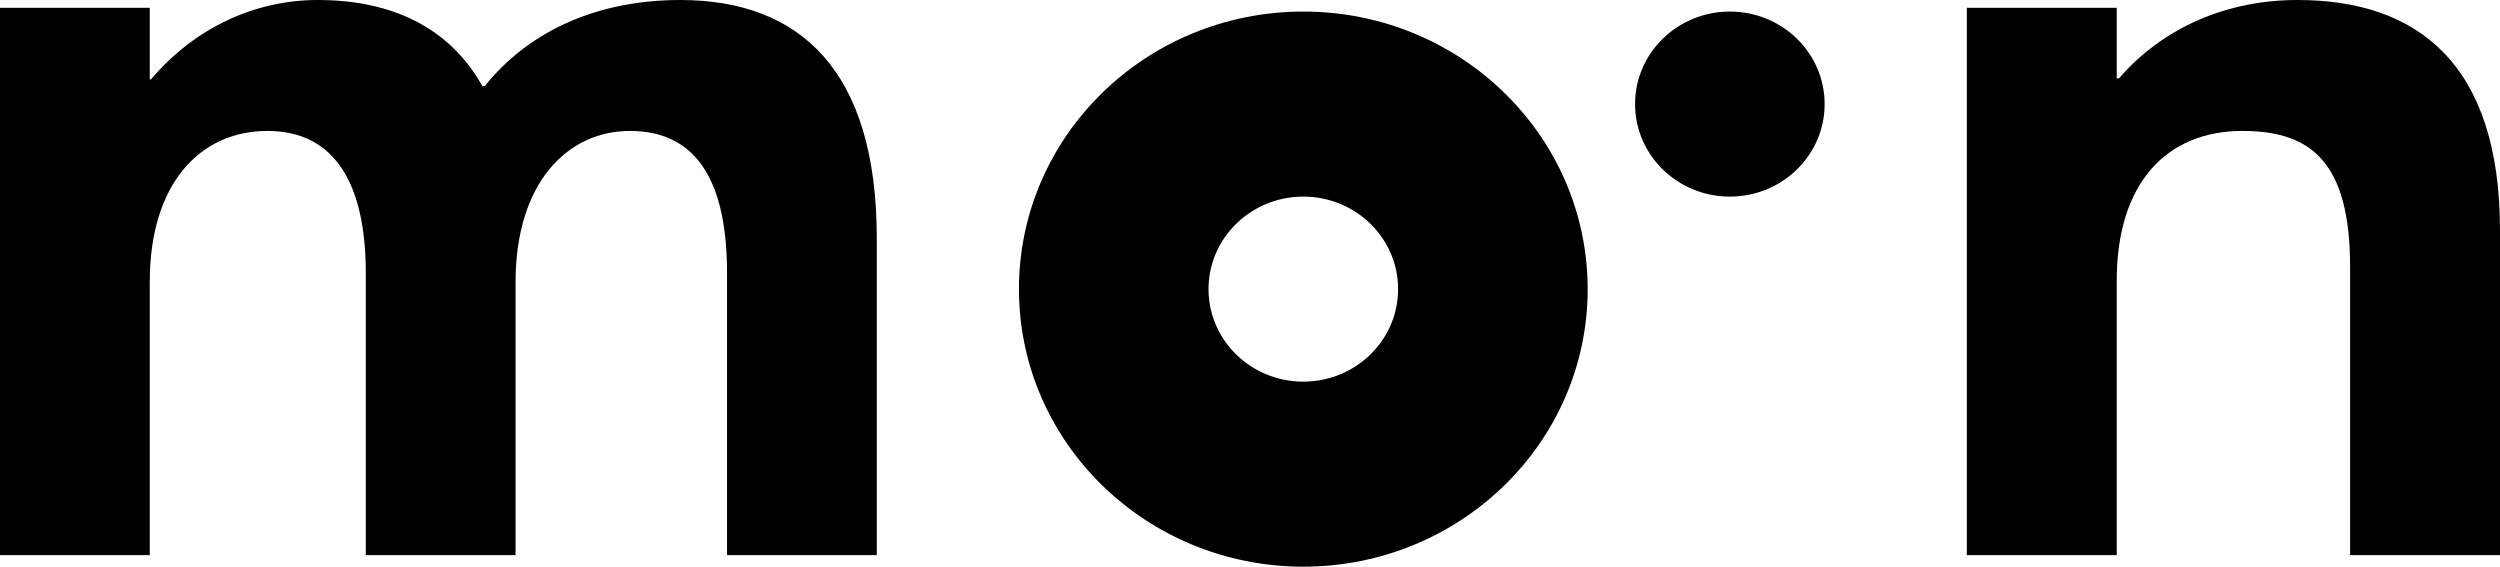
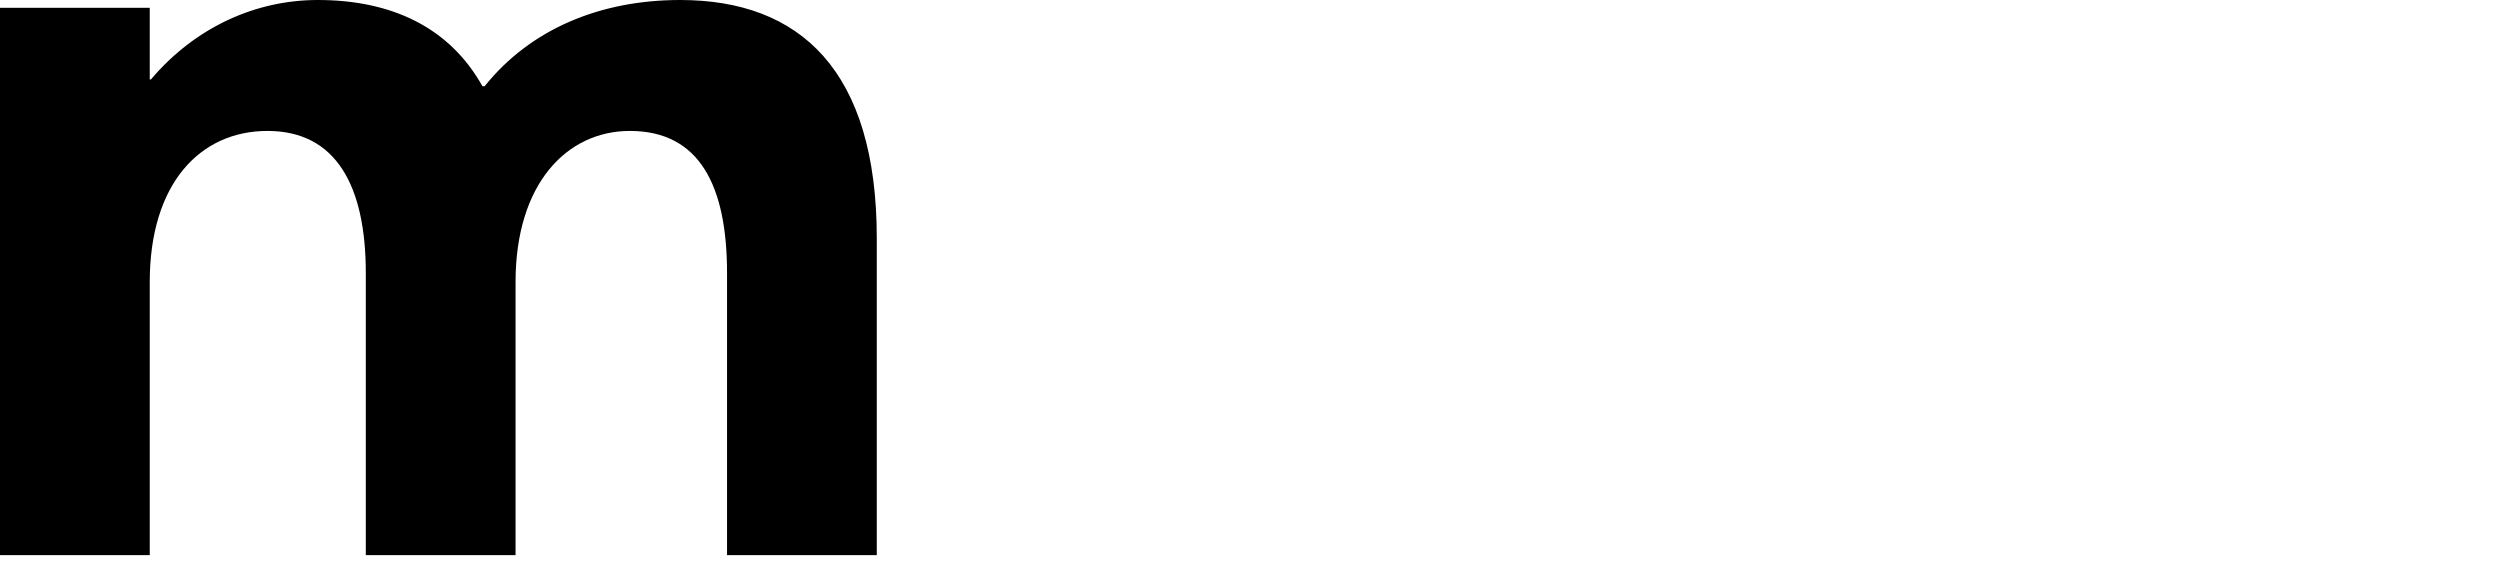
<svg xmlns="http://www.w3.org/2000/svg" fill="none" height="100%" overflow="visible" preserveAspectRatio="none" style="display: block;" viewBox="0 0 150 34" width="100%">
  <g id="Logo">
    <path d="M8.985 33.306H0V0.47H8.985V4.768H9.054C11.729 1.612 15.364 0 19.067 0C23.457 0 26.955 1.612 28.944 5.171H29.081C31.825 1.746 36.008 0 40.809 0C48.011 0 52.607 4.23 52.607 14.303V33.306H43.622V16.384C43.622 11.147 41.975 7.856 37.792 7.856C34.019 7.856 30.933 11.012 30.933 16.922V33.306H21.948V16.384C21.948 11.147 20.165 7.856 16.049 7.856C12.003 7.856 8.985 11.012 8.985 16.922V33.306Z" fill="black" />
-     <path clip-rule="evenodd" d="M95.26 17.347C95.26 26.544 87.621 34 78.198 34C68.775 34 61.137 26.544 61.137 17.347C61.137 8.15 68.775 0.694 78.198 0.694C87.621 0.694 95.26 8.15 95.26 17.347ZM83.886 17.347C83.886 20.413 81.339 22.898 78.198 22.898C75.057 22.898 72.511 20.413 72.511 17.347C72.511 14.281 75.057 11.796 78.198 11.796C81.339 11.796 83.886 14.281 83.886 17.347Z" fill="black" fill-rule="evenodd" />
-     <path d="M109.478 6.245C109.478 9.311 106.932 11.796 103.791 11.796C100.65 11.796 98.104 9.311 98.104 6.245C98.104 3.179 100.65 0.694 103.791 0.694C106.932 0.694 109.478 3.179 109.478 6.245Z" fill="black" />
-     <path d="M127.003 33.306H118.01V0.47H127.003V4.7H127.14C129.817 1.612 133.662 0 137.849 0C144.989 0 150 3.76 150 13.833V33.306H141.007V16.049C141.007 9.804 138.742 7.856 134.554 7.856C130.023 7.856 127.003 10.945 127.003 16.855V33.306Z" fill="black" />
  </g>
</svg>